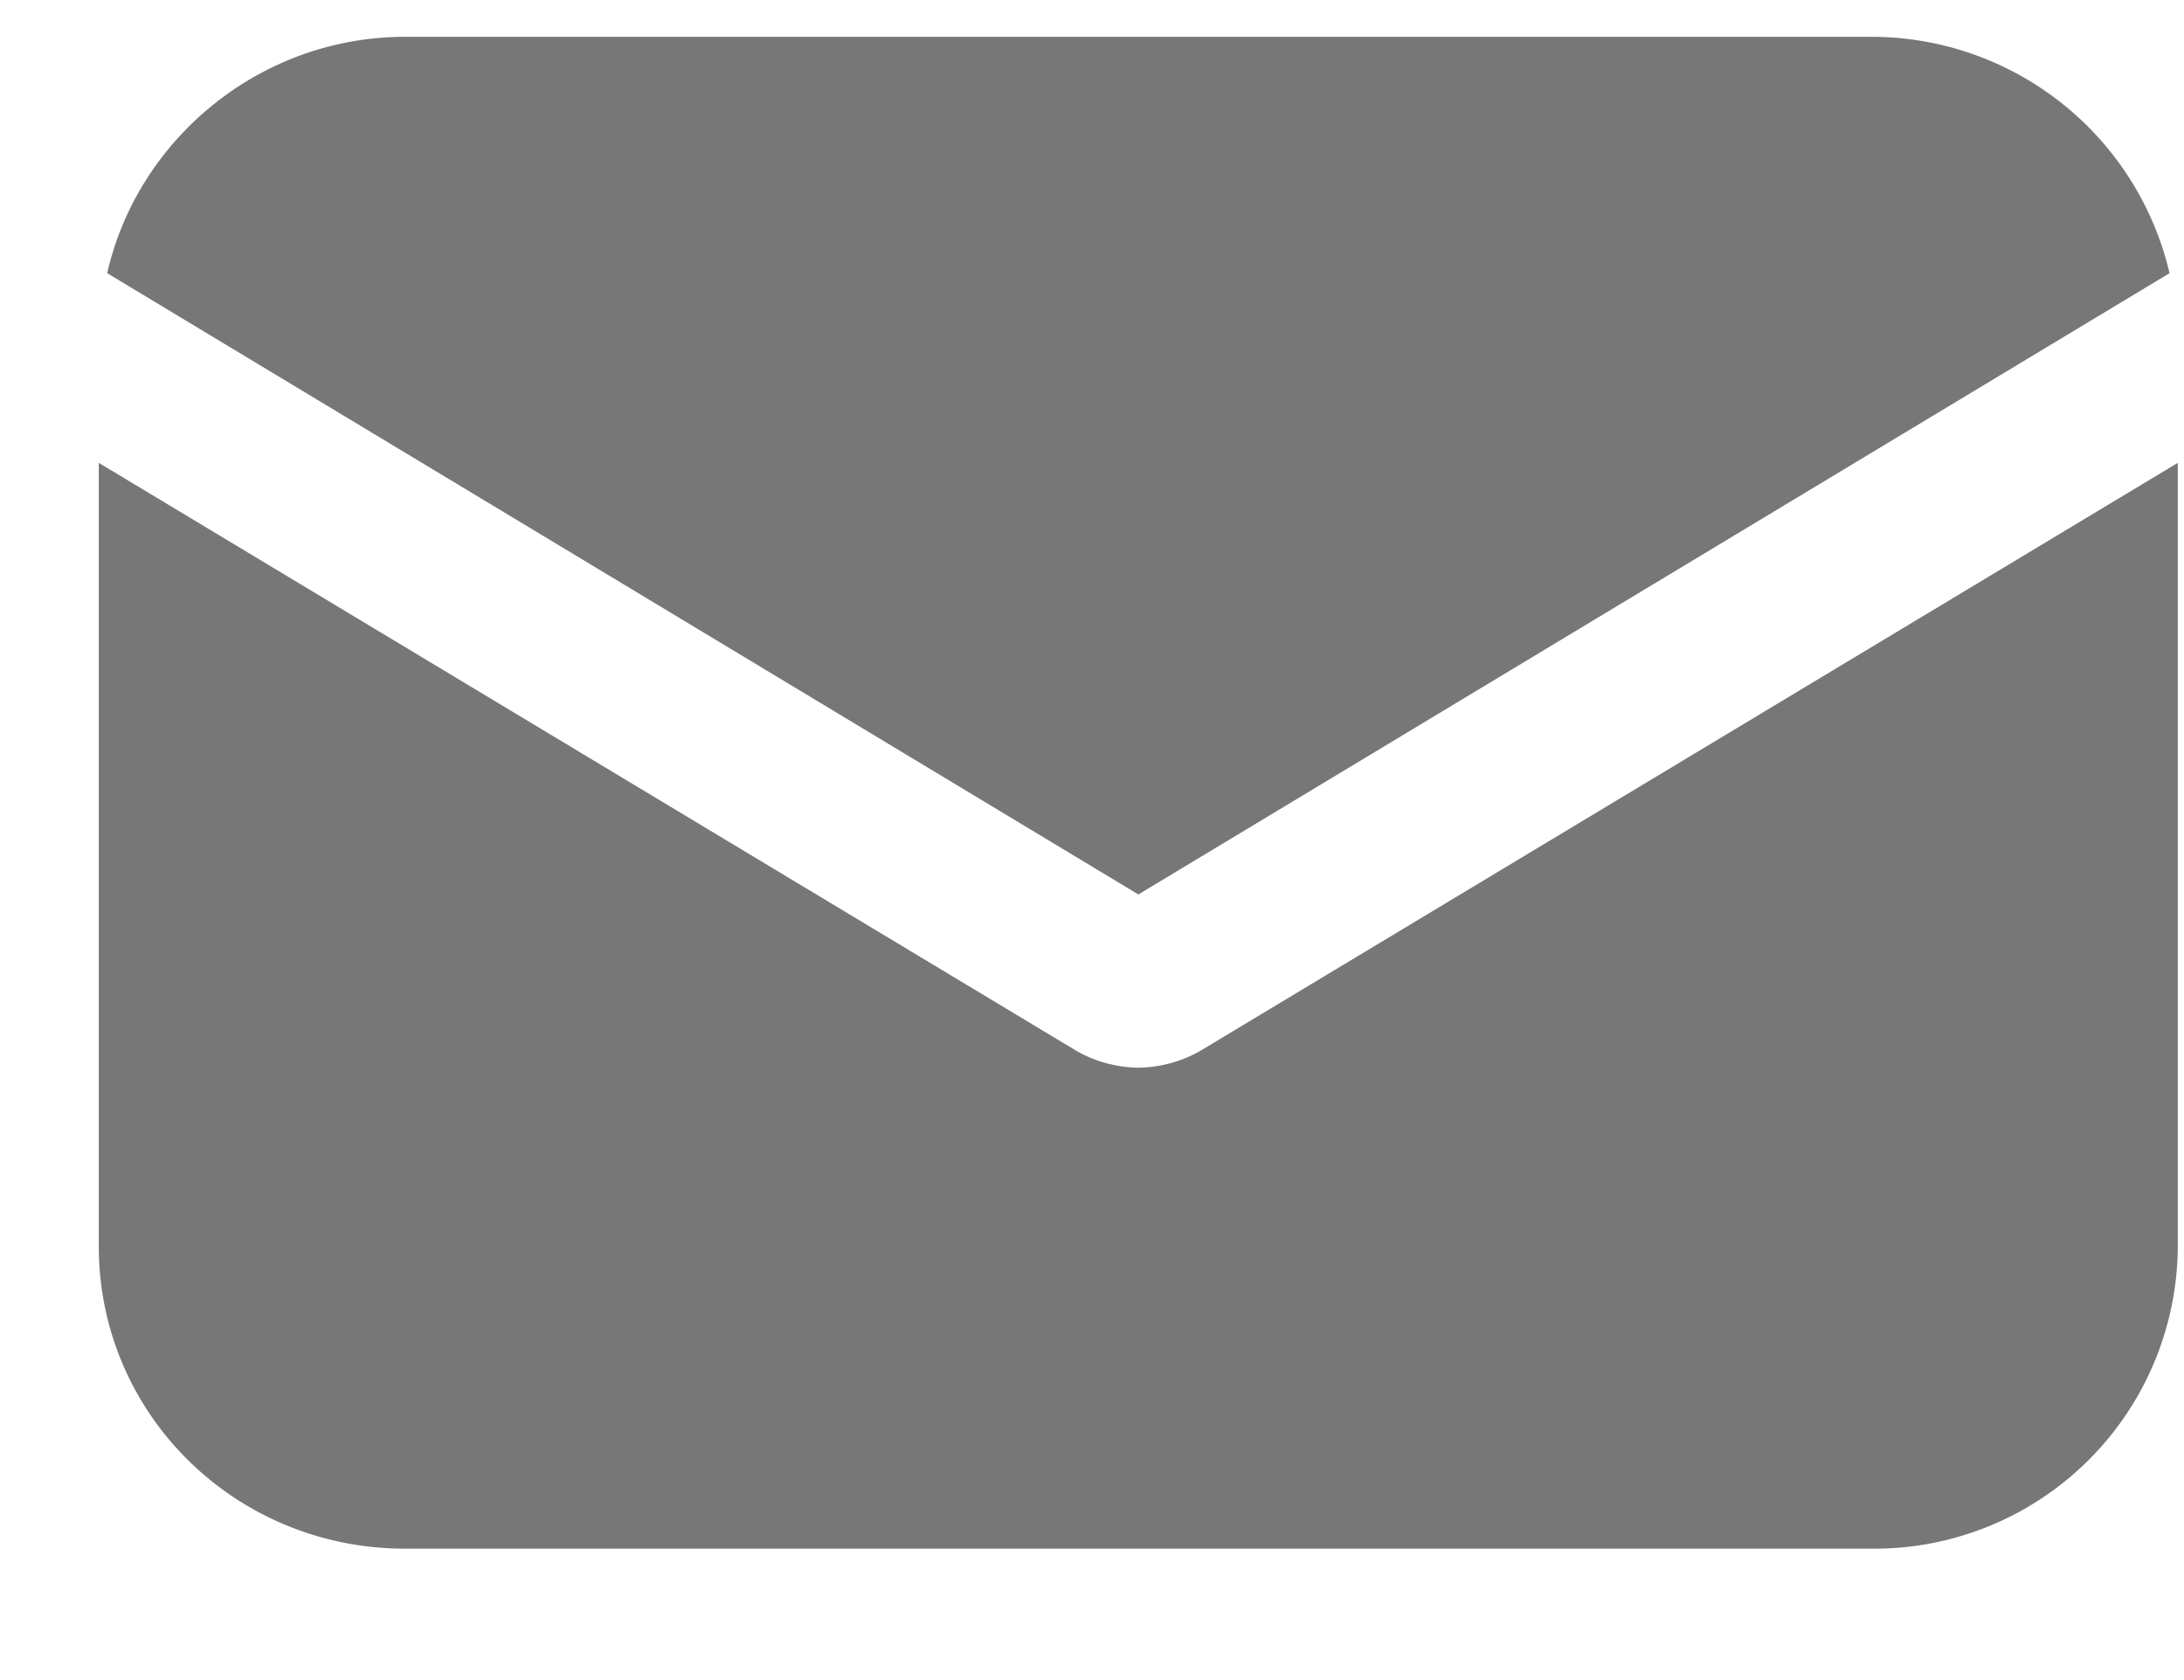
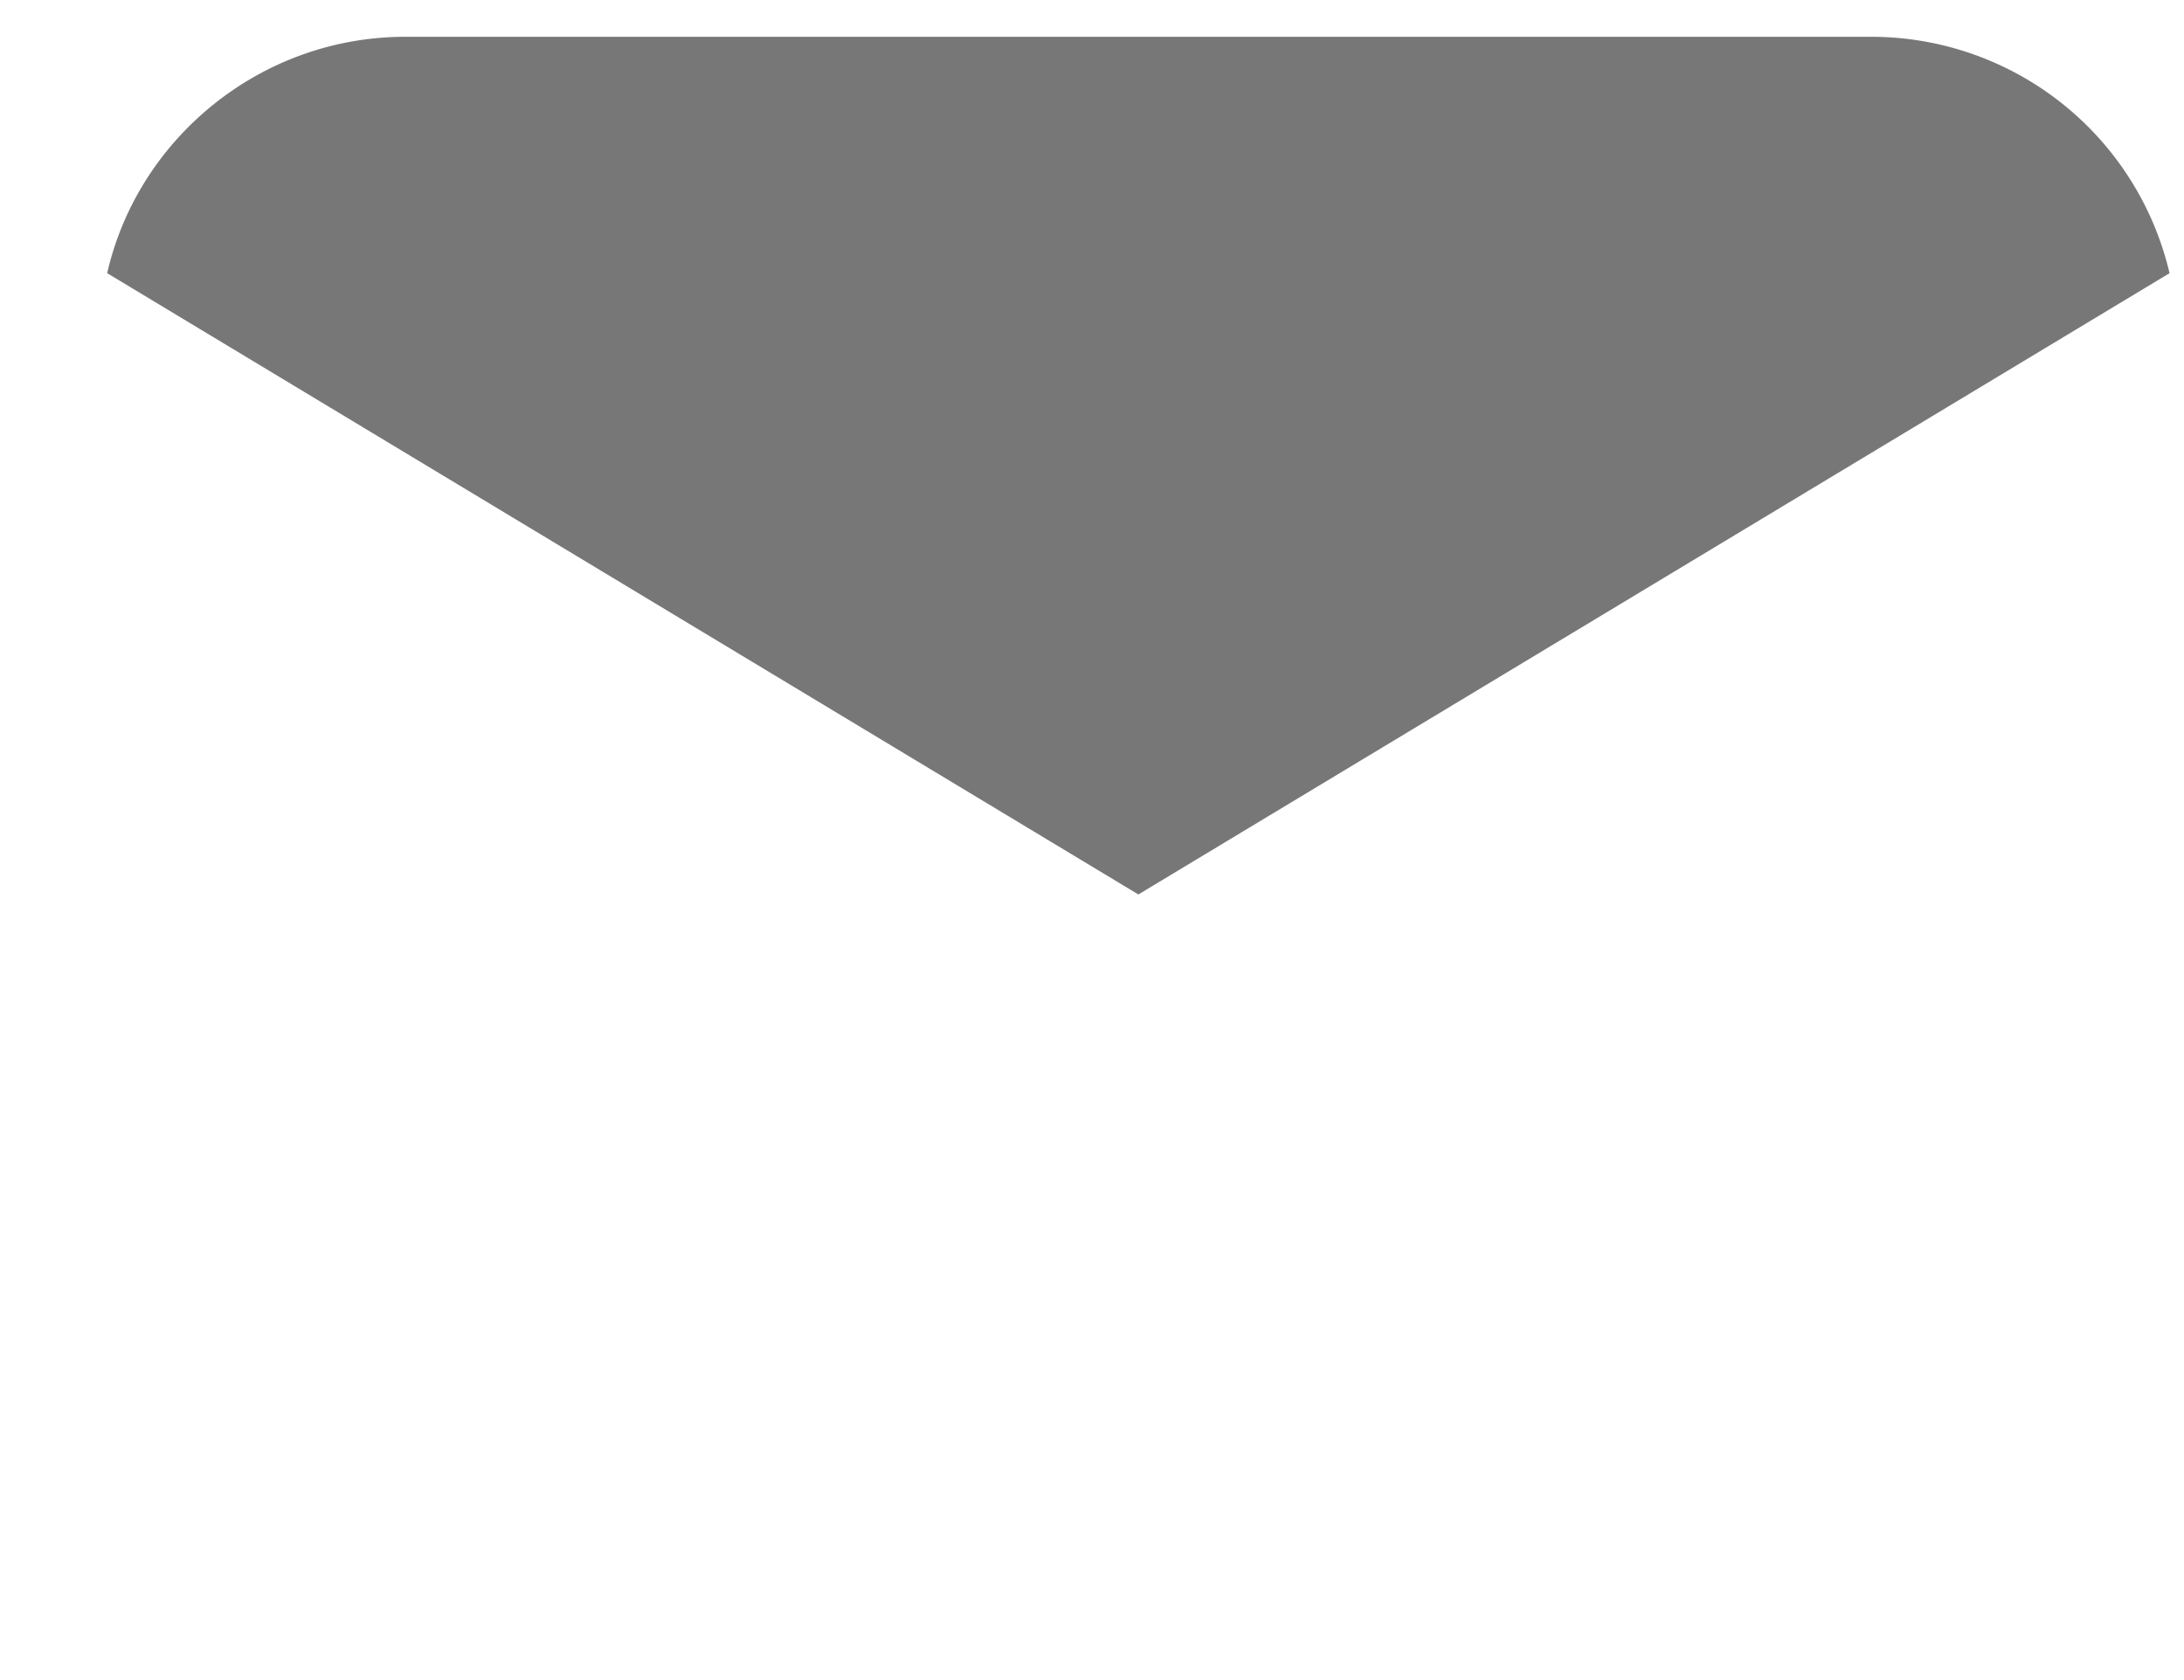
<svg xmlns="http://www.w3.org/2000/svg" width="13" height="10" fill="none">
-   <path d="M.588 7.418c0 .999.813 1.8 1.825 1.8h8.726a1.807 1.807 0 0 0 1.824-1.8V2.755L7.141 6.257a.764.764 0 0 1-.365.098.764.764 0 0 1-.365-.098L.588 2.755v4.663z" fill="#777" />
  <path d="M12.914 1.626A1.824 1.824 0 0 0 11.139.219H2.413C1.551.219.821.824.638 1.626l6.138 3.698 6.138-3.698z" fill="#777" />
</svg>